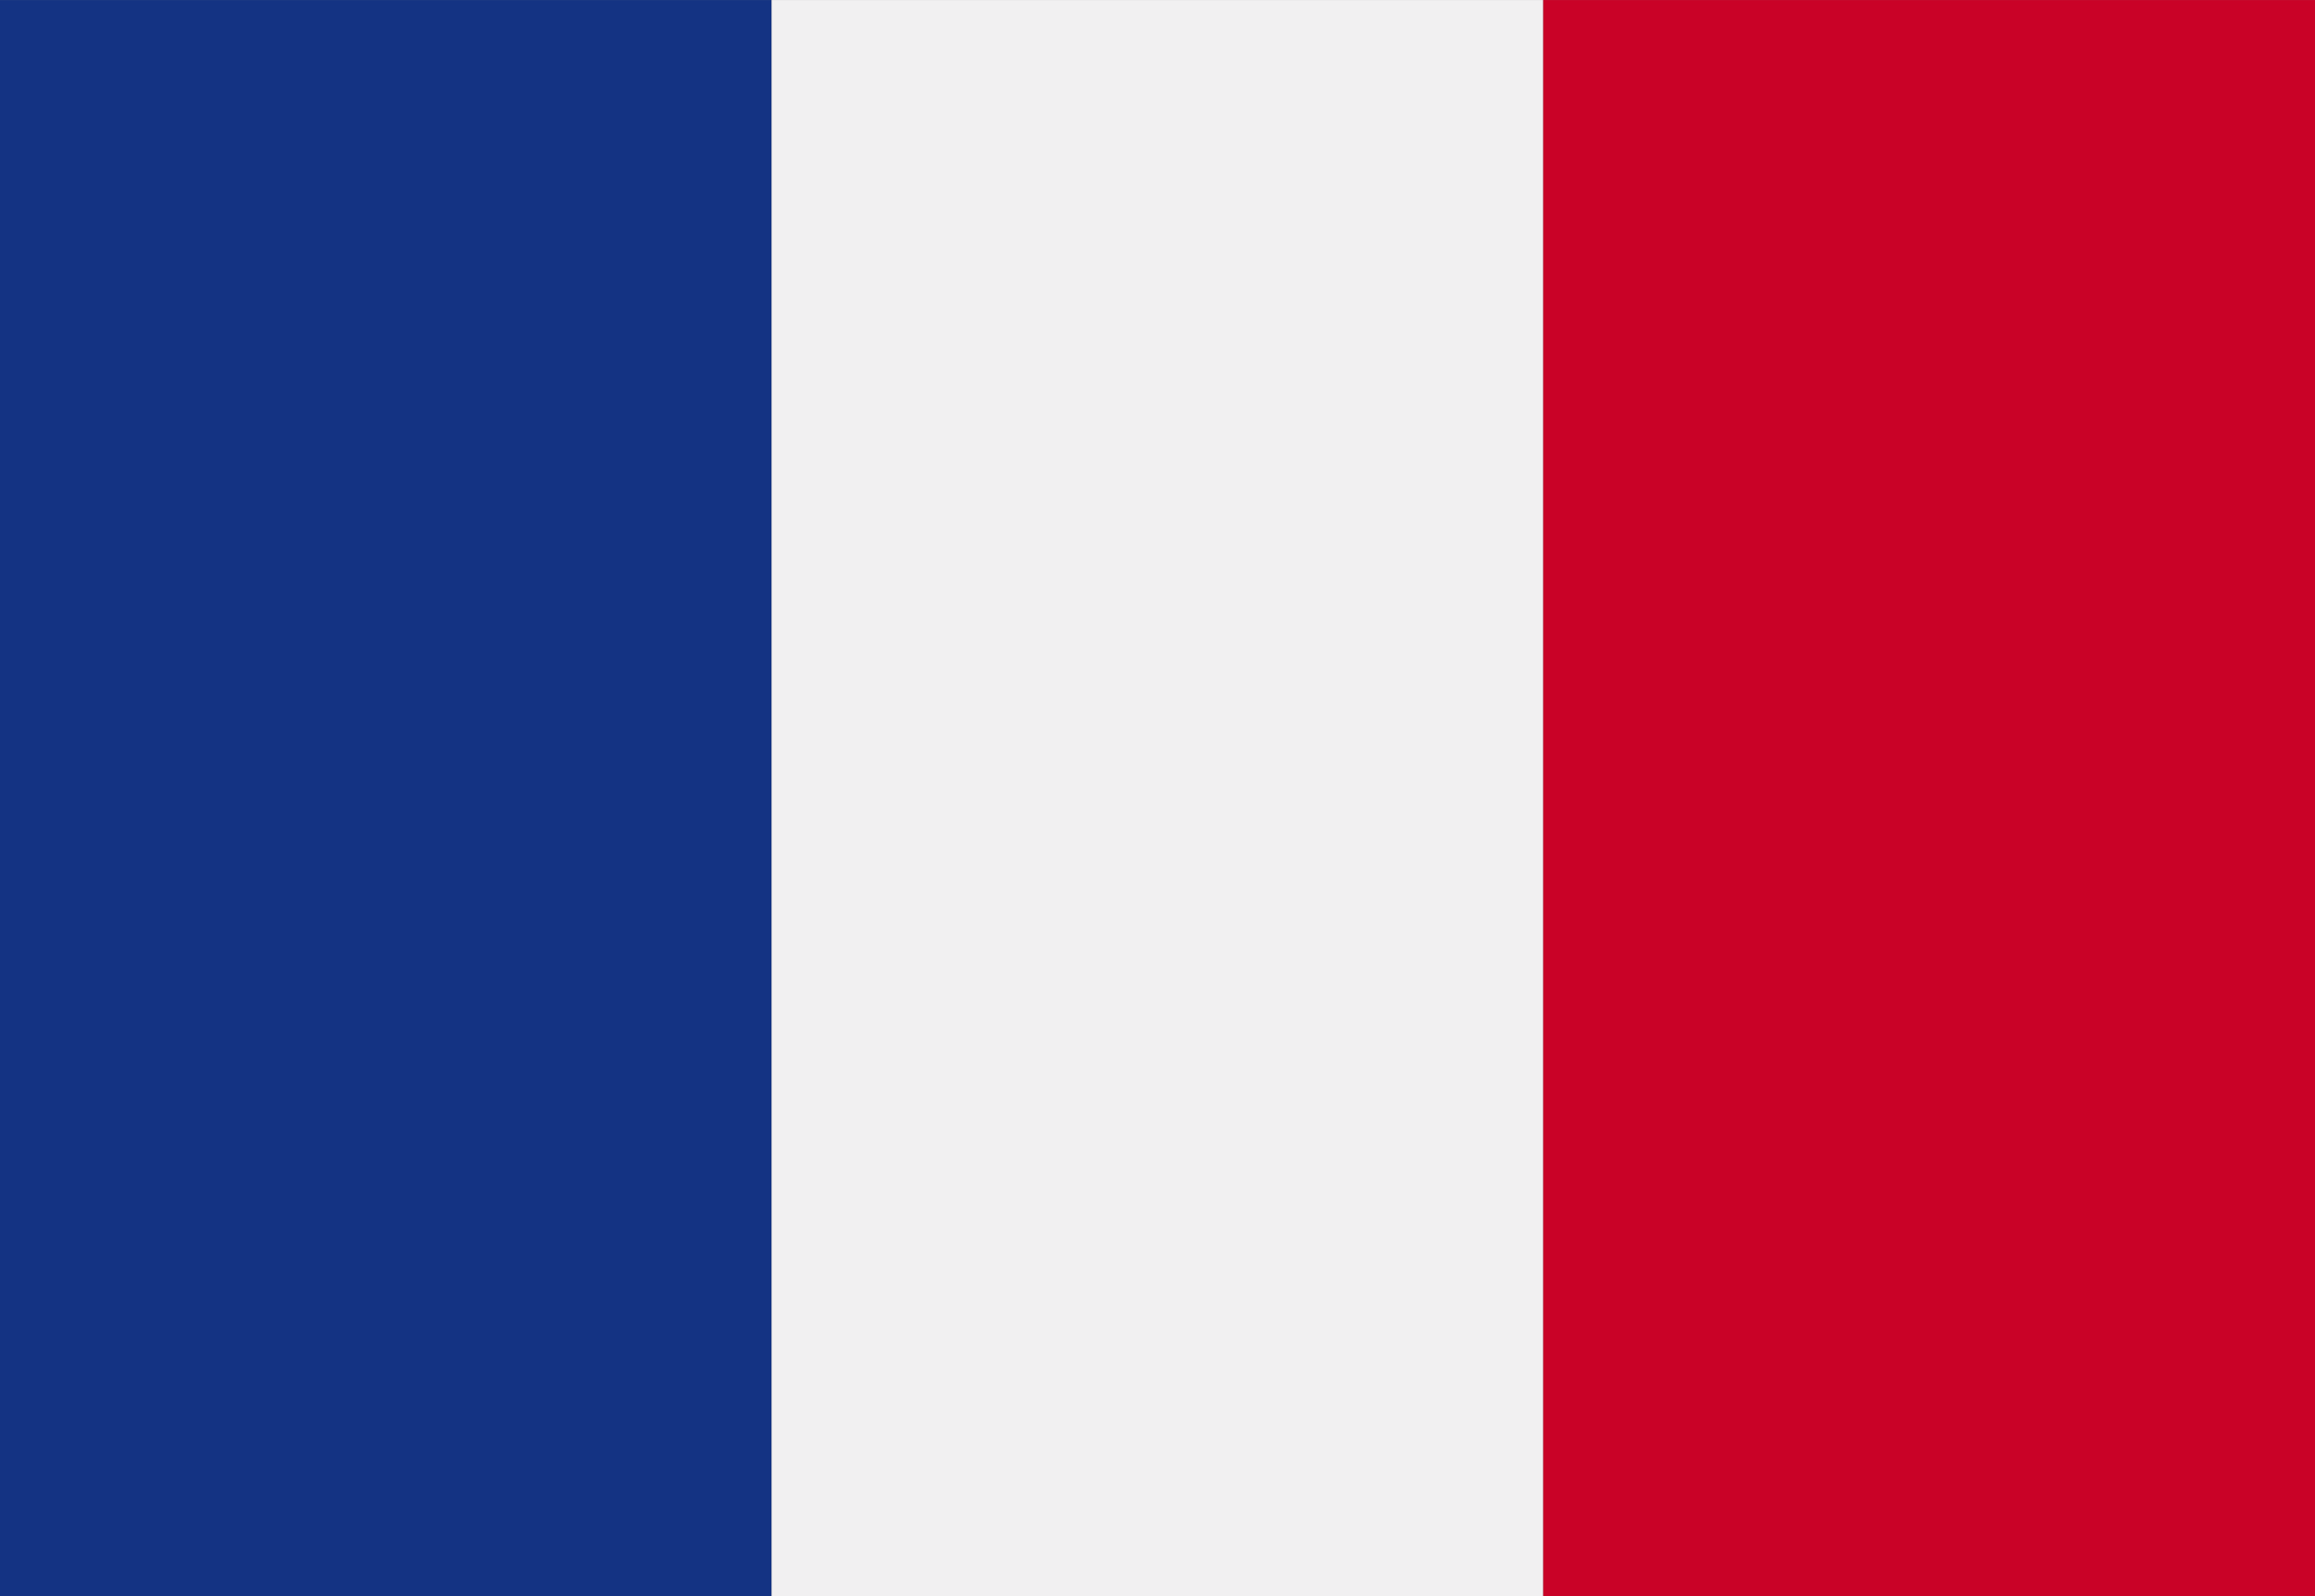
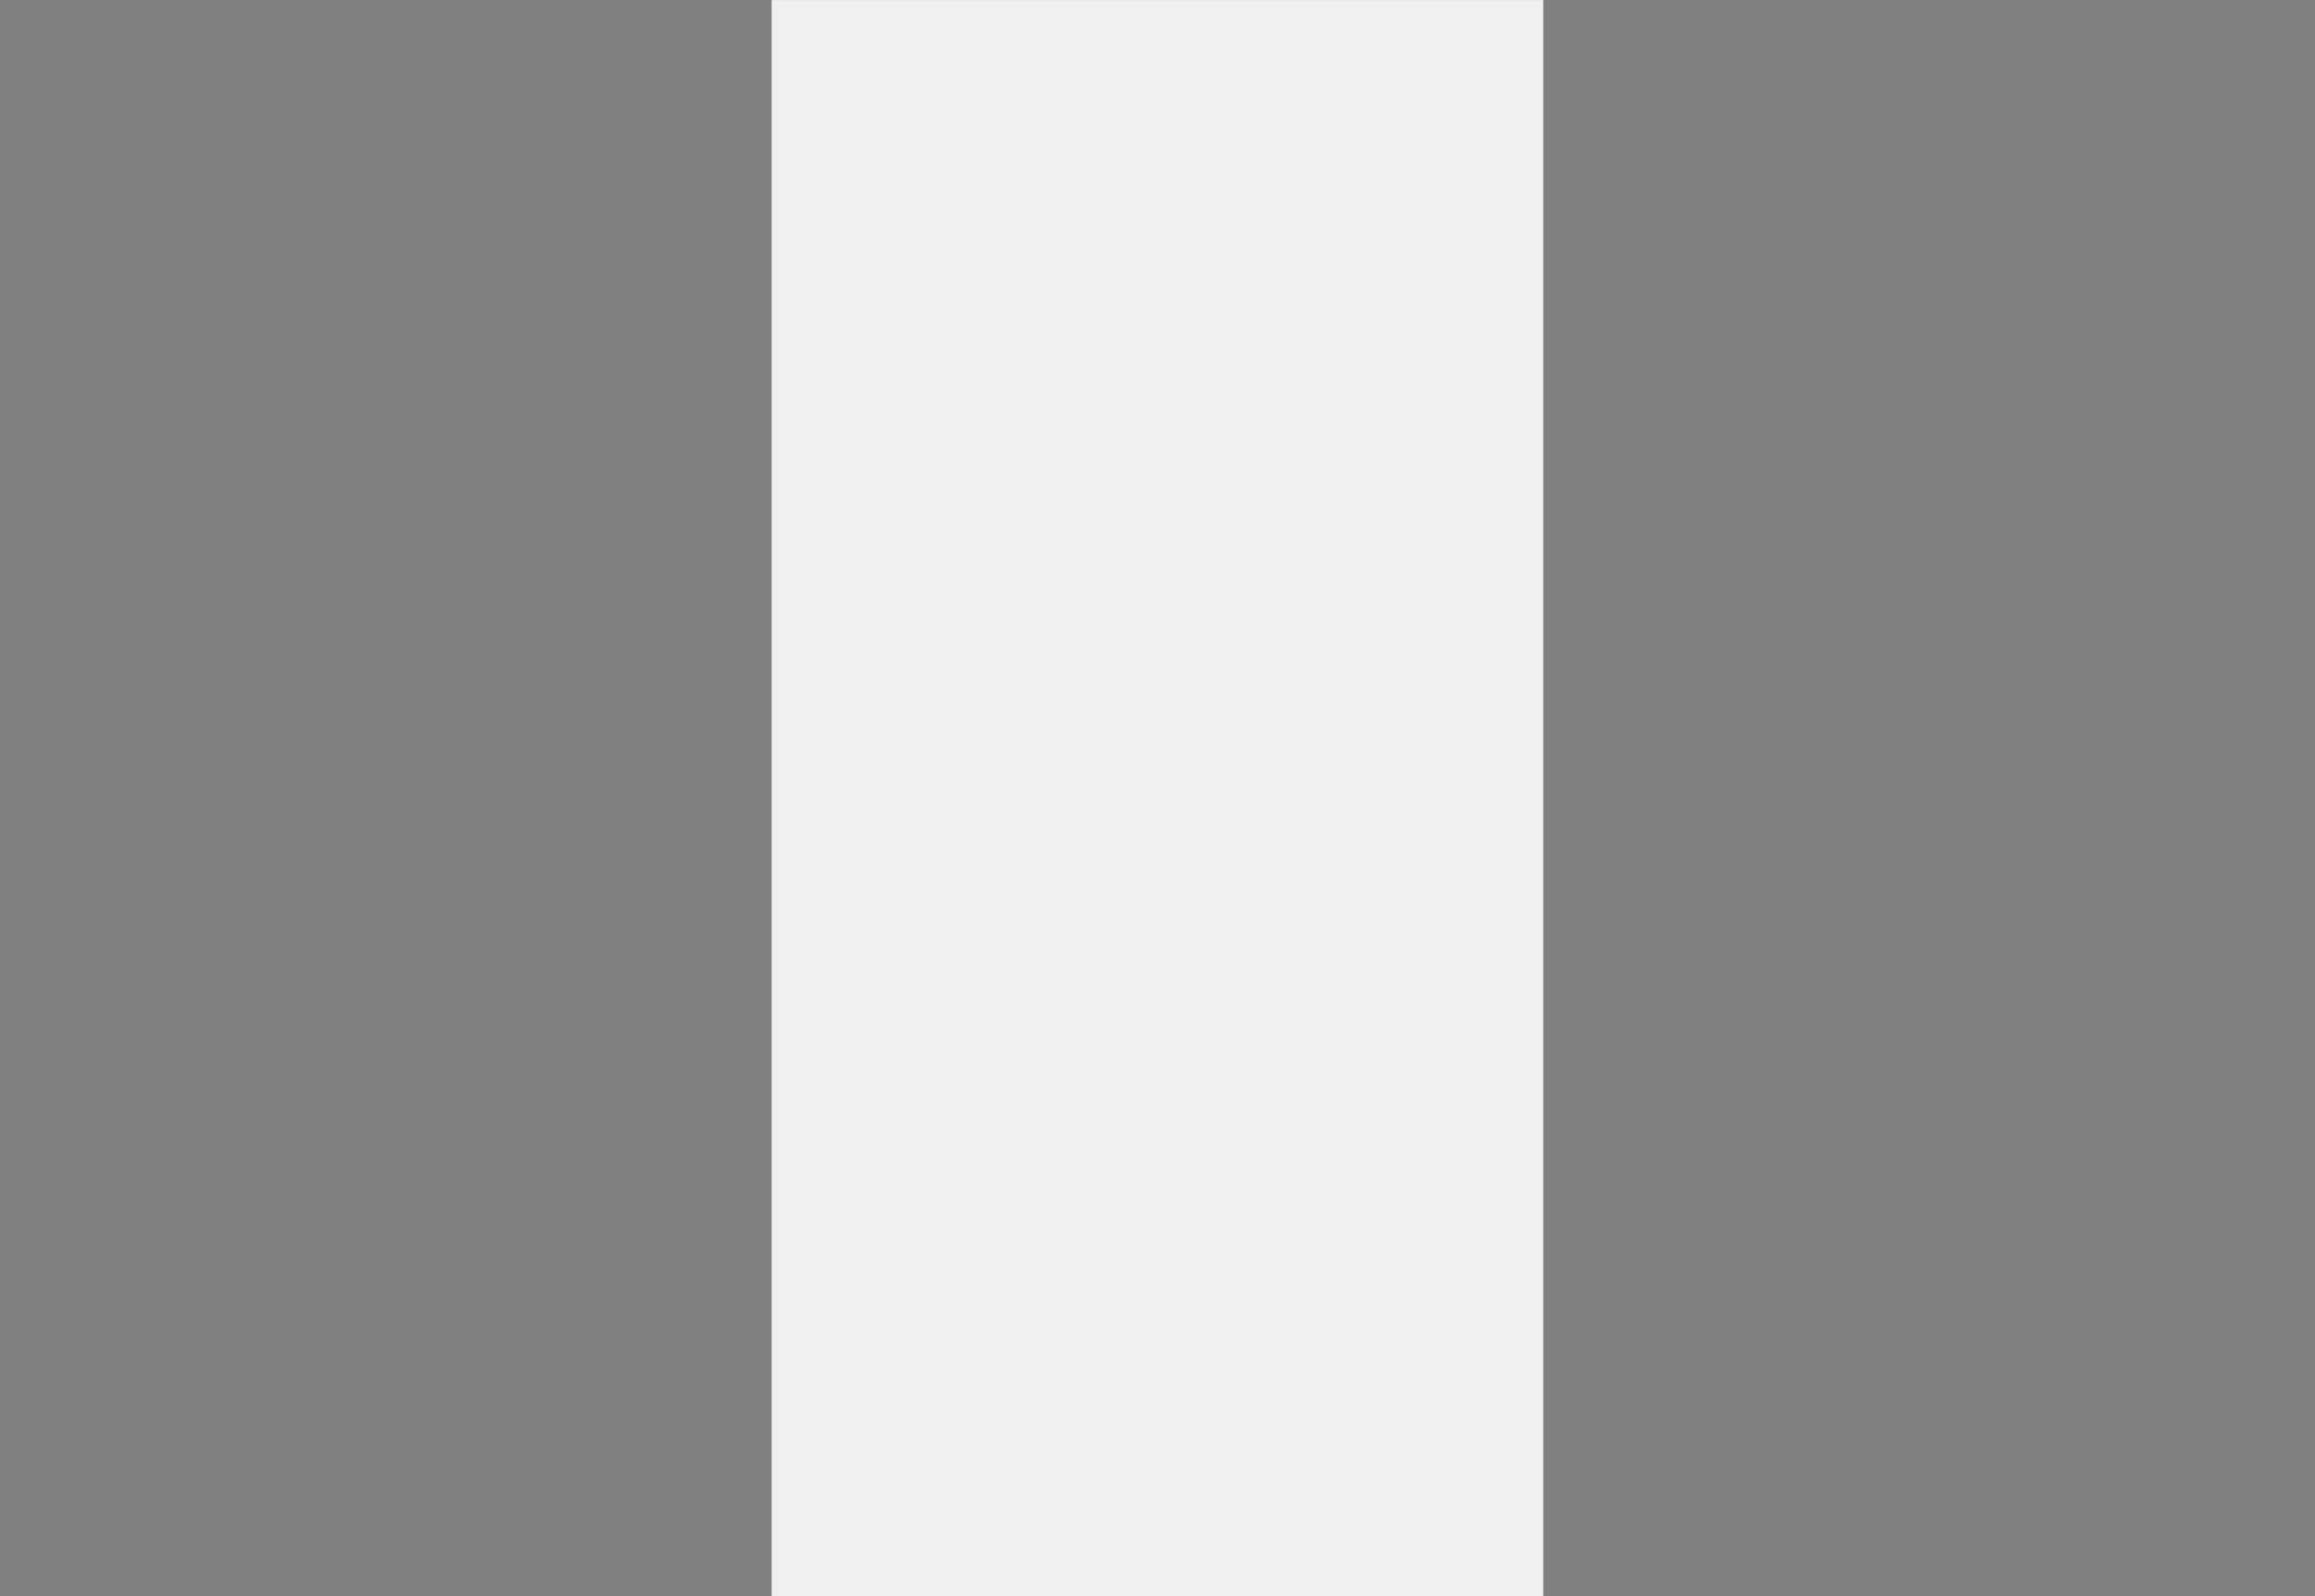
<svg xmlns="http://www.w3.org/2000/svg" width="50" height="34.49" viewBox="0 0 50 34.49">
  <rect x="0" y="0" width="50" height="34.49" fill="#808080" stroke="none" />
  <g id="Group_1241" data-name="Group 1241" transform="translate(-1414.408 -4094.499)">
-     <path id="Path_4407" data-name="Path 4407" d="M1414.408,4128.989h16.666V4094.5h-16.666v34.49Z" fill="#143383" fill-rule="evenodd" />
    <path id="Path_4408" data-name="Path 4408" d="M1431.074,4128.989h16.665V4094.5h-16.665v34.49Z" fill="#f1f0f1" fill-rule="evenodd" />
-     <path id="Path_4409" data-name="Path 4409" d="M1447.739,4128.989h16.669V4094.5h-16.669v34.49Z" fill="#c90227" fill-rule="evenodd" />
  </g>
</svg>